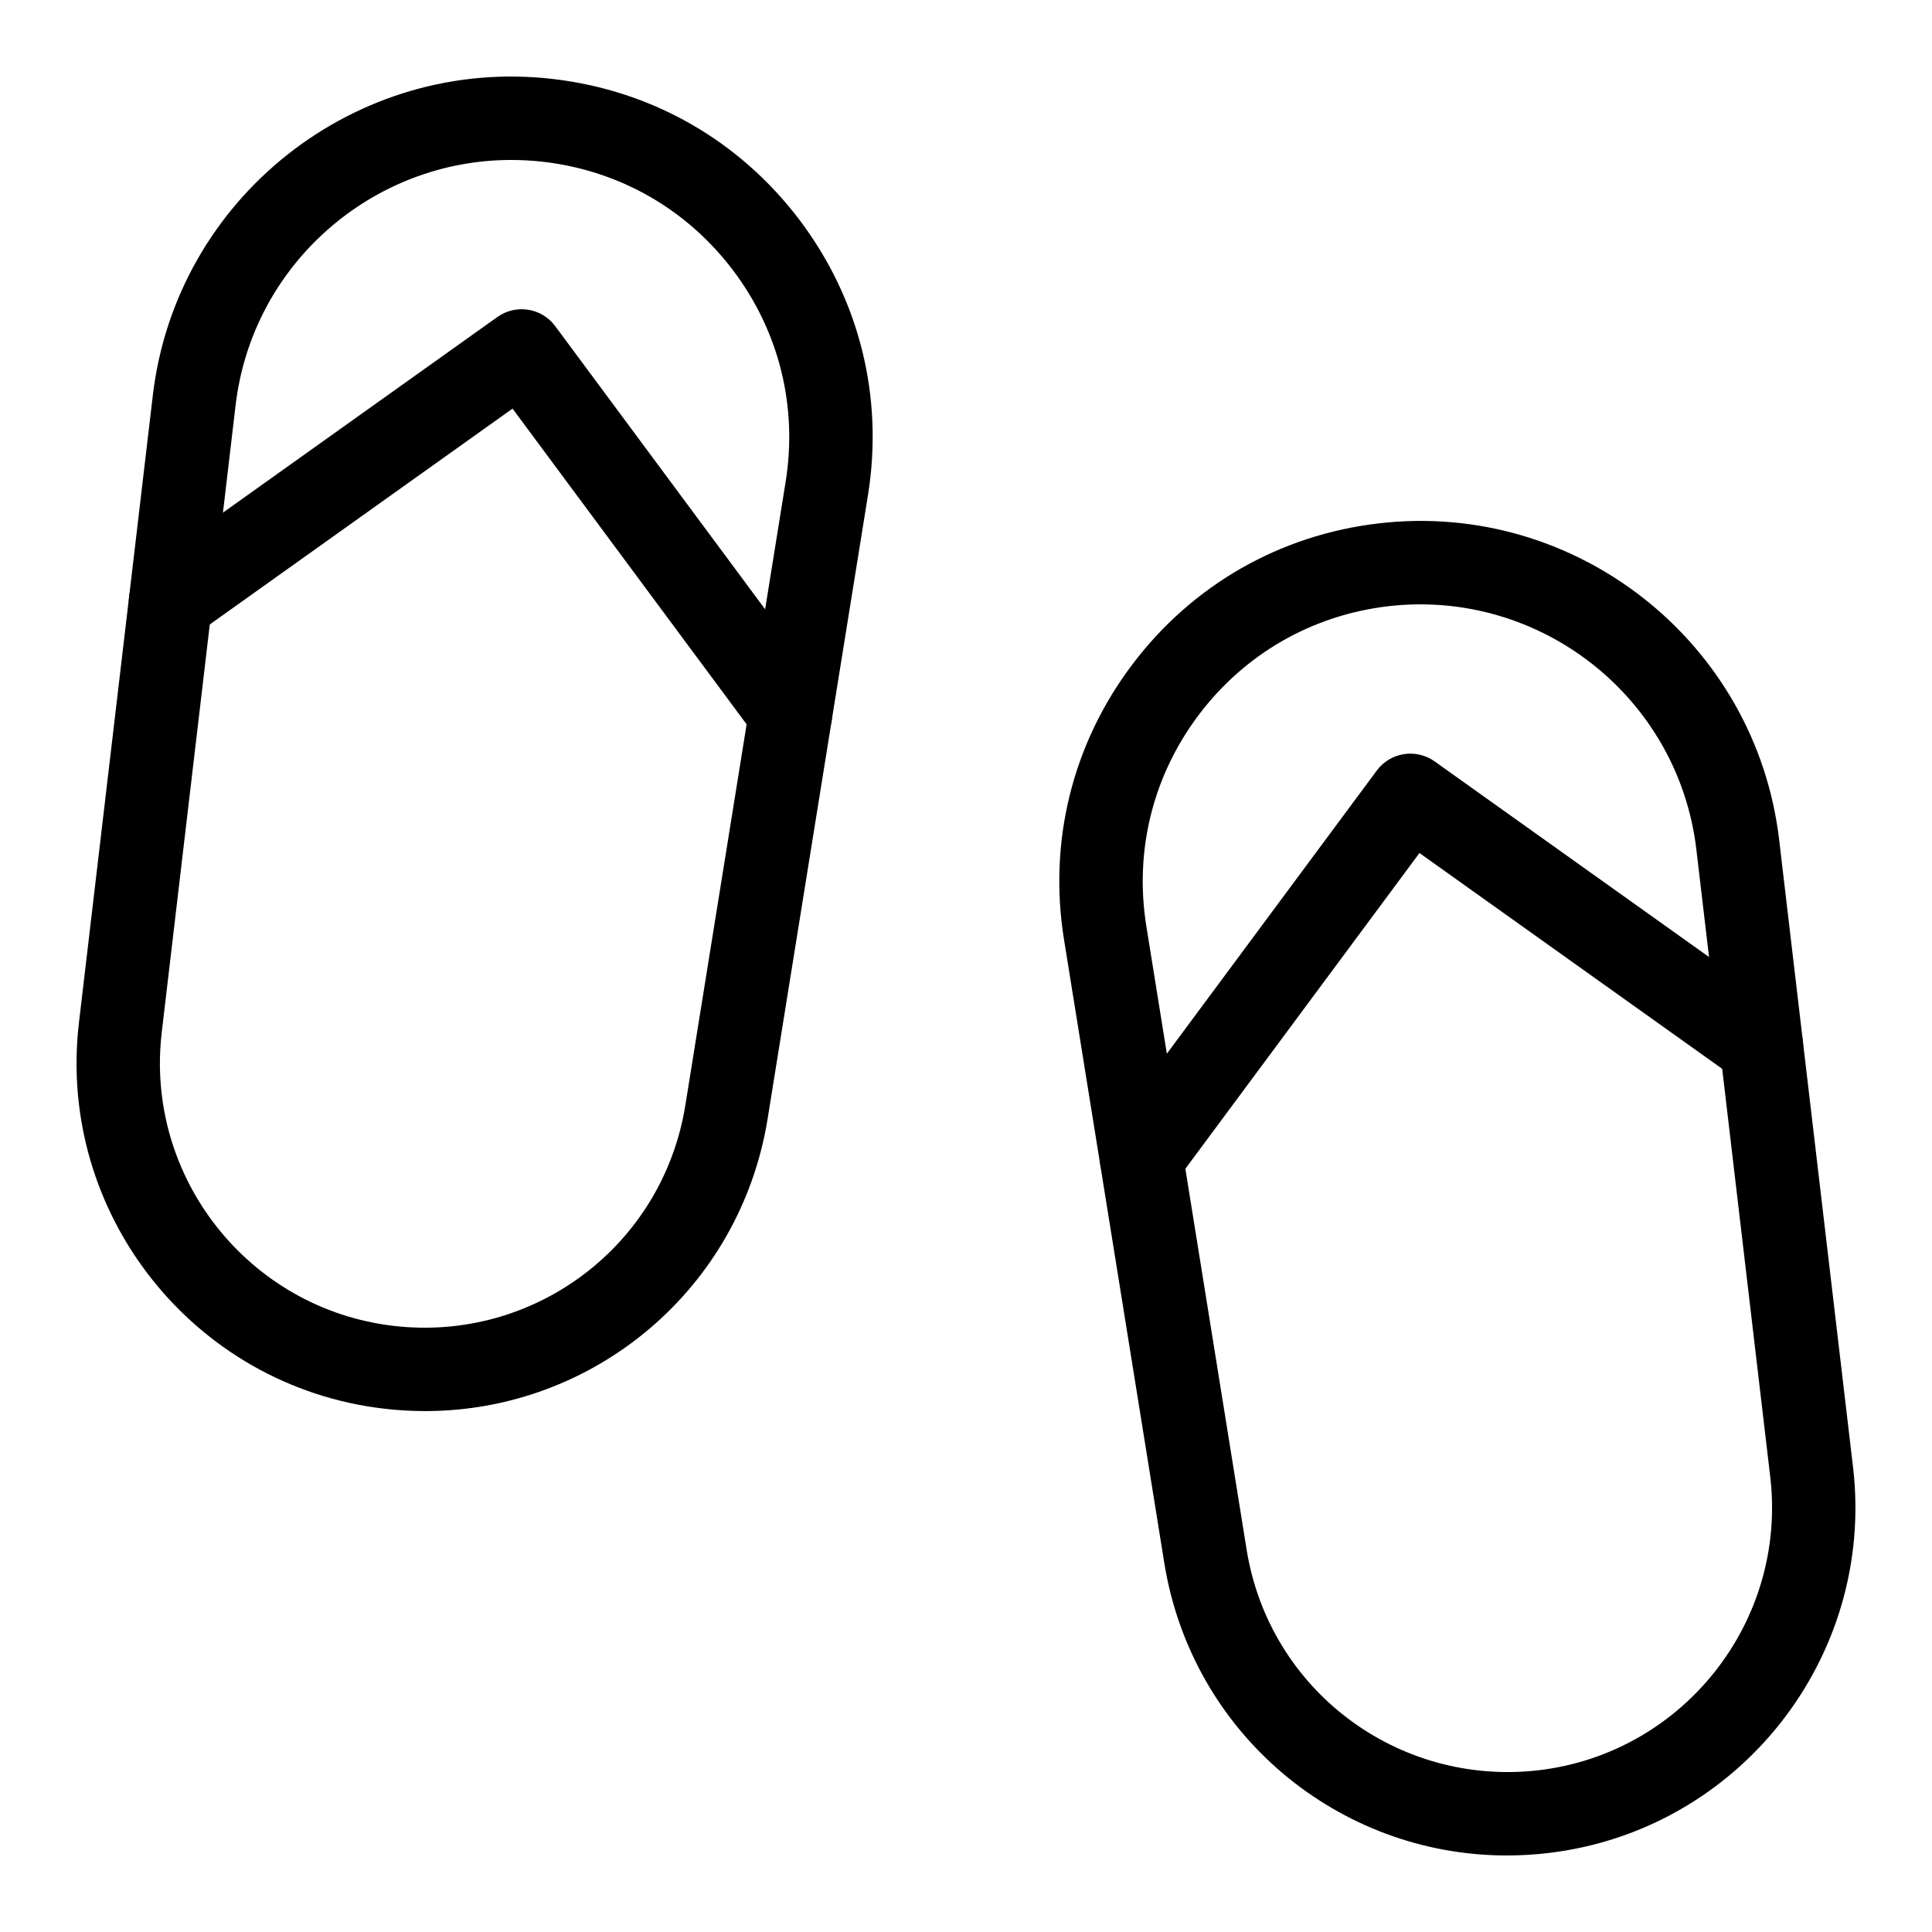
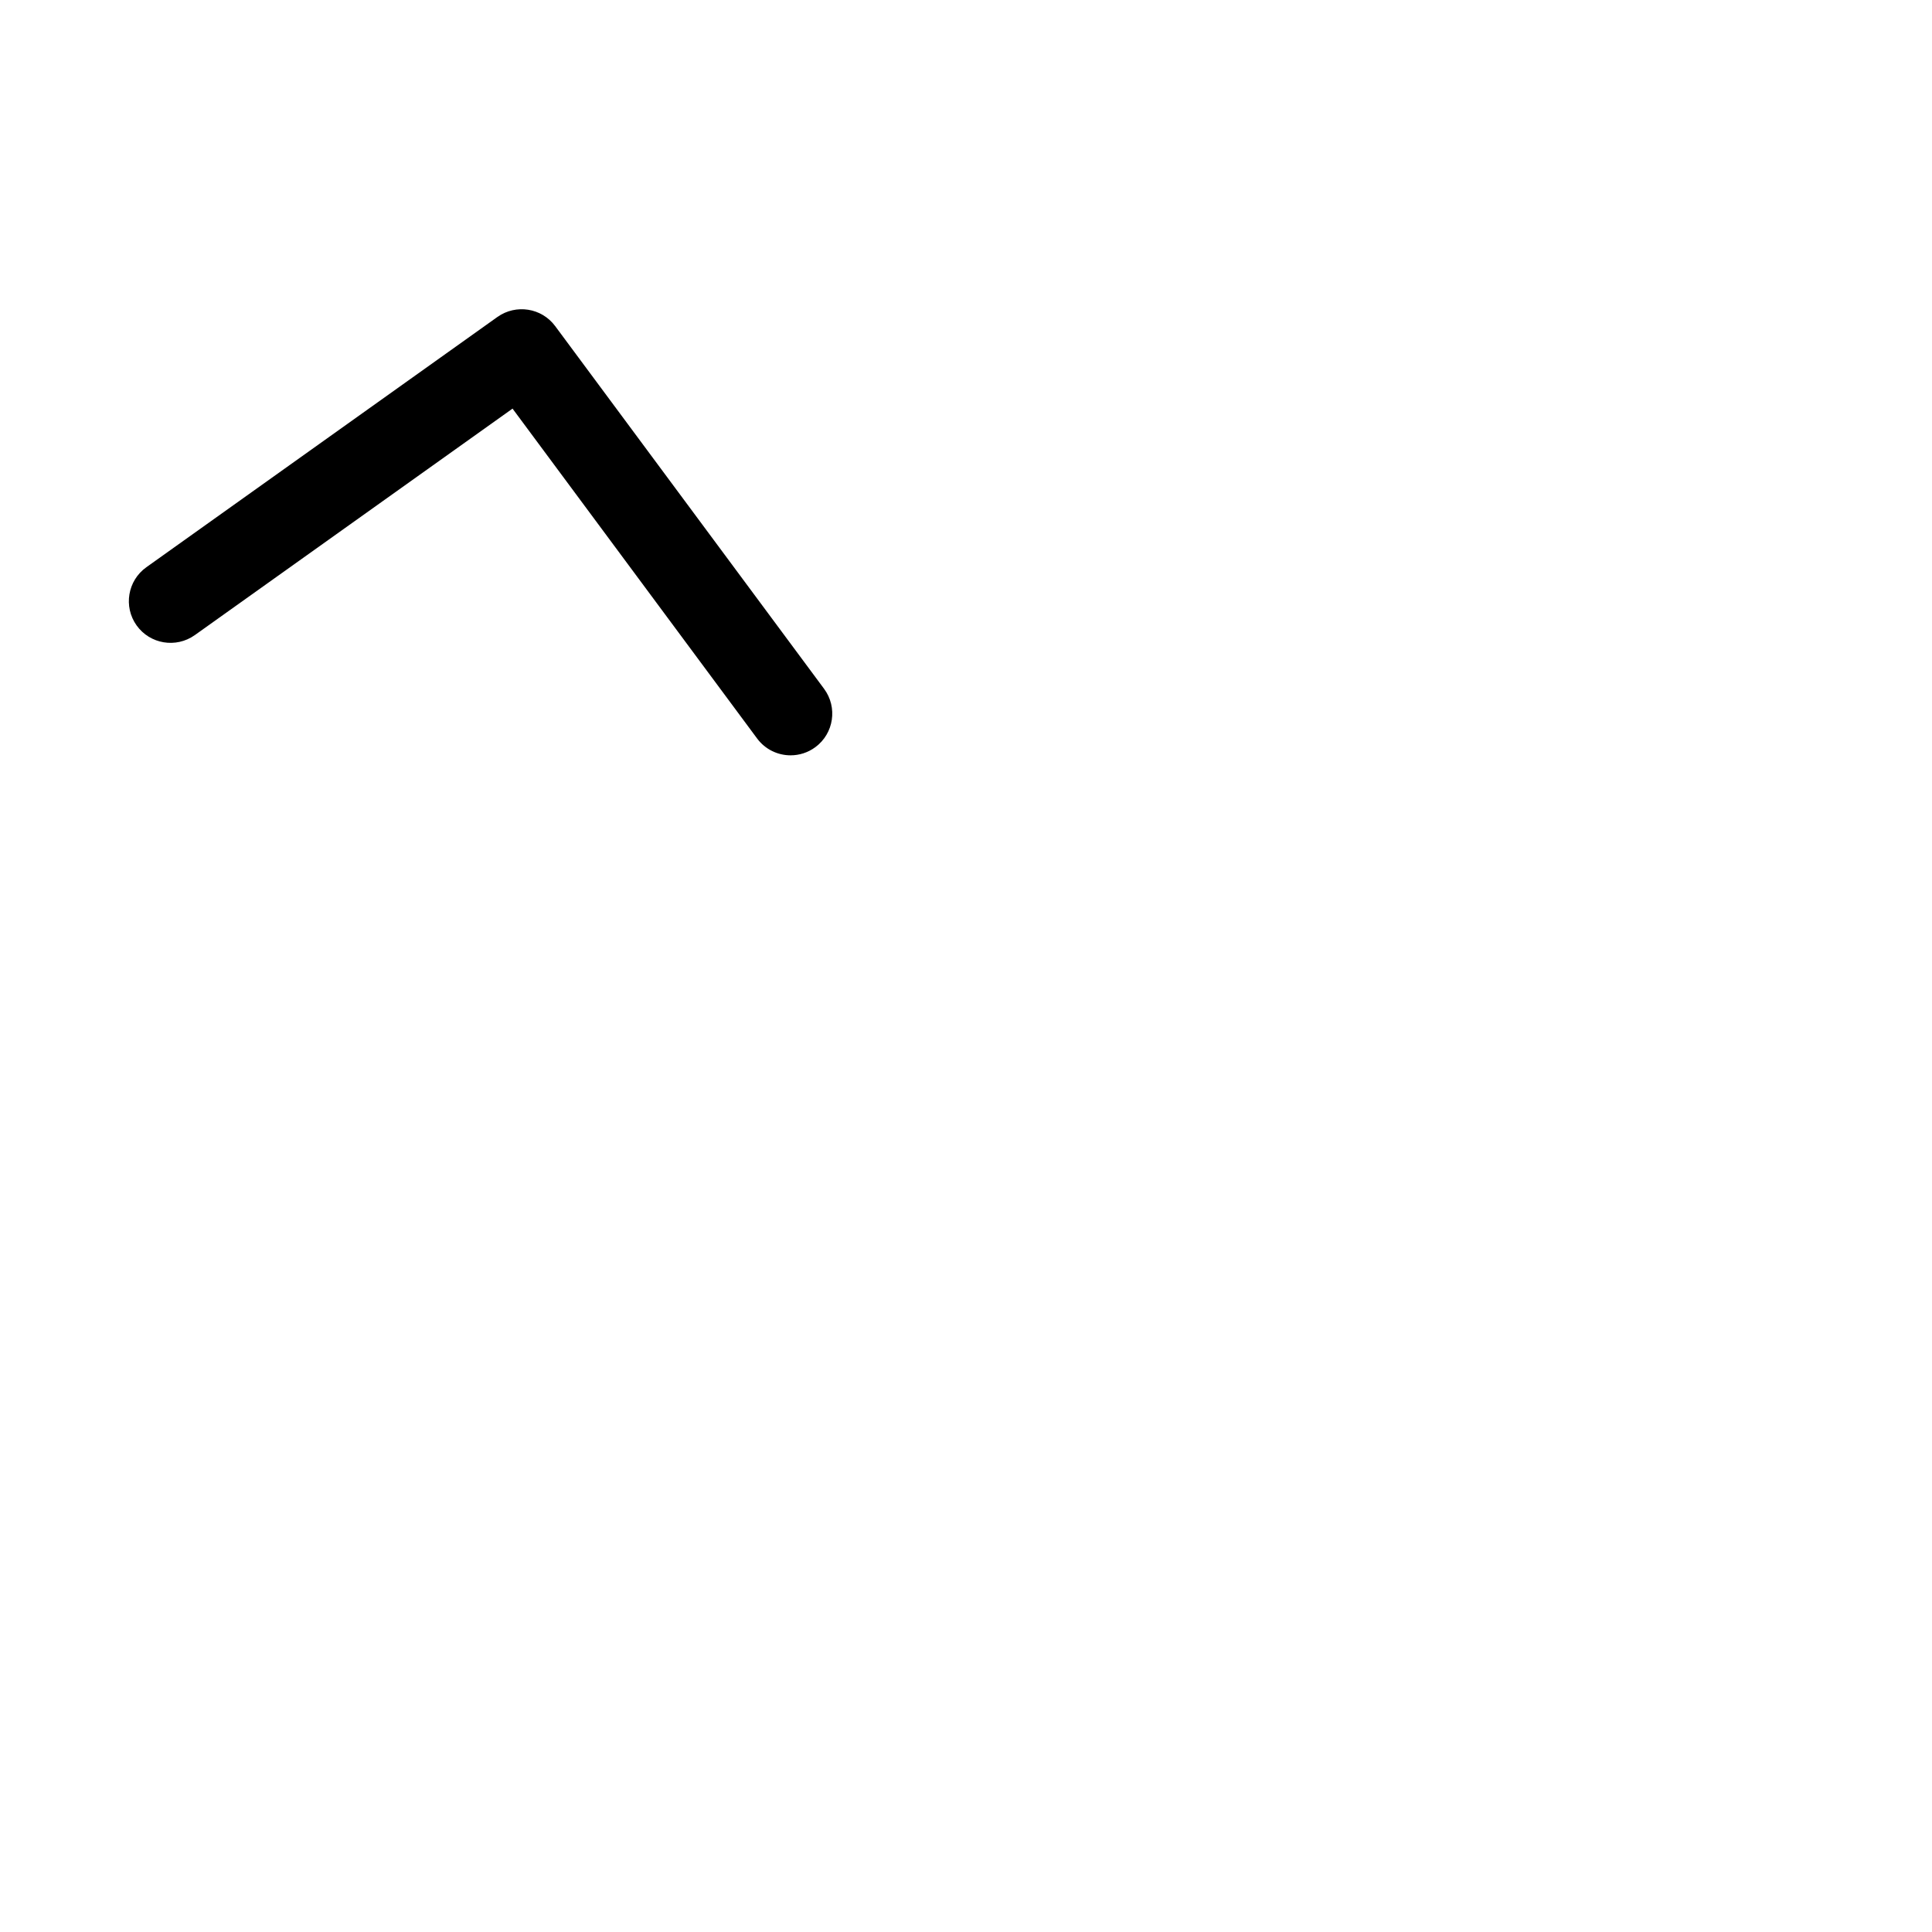
<svg xmlns="http://www.w3.org/2000/svg" fill="#000000" width="800px" height="800px" version="1.1" viewBox="144 144 512 512">
  <g>
-     <path d="m256.66 517.95c-3.633 0-7.293-0.207-10.984-0.648-50.469-5.934-86.695-51.828-80.754-102.3l19.574-166.2c6.156-52.402 53.852-90.055 106.23-83.848 26.148 3.078 49.289 16.344 65.164 37.348 15.875 21.012 22.312 46.895 18.133 72.891l-26.586 165.22c-7.269 45.246-46.066 77.539-90.781 77.539zm22.82-331.56c-36.766 0-68.633 27.602-73.043 65l-19.574 166.2c-4.512 38.363 23.027 73.258 61.402 77.777 37.34 4.387 71.387-21.27 77.359-58.461l26.578-165.22c3.215-19.992-1.734-39.902-13.941-56.059s-30.012-26.355-50.125-28.73c-2.902-0.34-5.793-0.504-8.656-0.504z" />
    <path d="m353.52 344.17c-3.383 0-6.719-1.547-8.883-4.469l-64.809-87.414-84.215 60.035c-4.977 3.519-11.863 2.383-15.414-2.582-3.539-4.969-2.383-11.867 2.582-15.414l93.047-66.332c4.914-3.473 11.703-2.418 15.293 2.418l71.266 96.125c3.633 4.906 2.606 11.824-2.293 15.457-1.98 1.469-4.289 2.176-6.574 2.176z" />
-     <path d="m543.35 635.72c-44.723 0-83.523-32.293-90.805-77.539l-26.578-165.23c-4.18-25.996 2.258-51.879 18.133-72.891 15.875-21.004 39.016-34.27 65.164-37.348 52.383-6.18 100.06 31.441 106.23 83.848l19.574 166.2c5.941 50.469-30.285 96.363-80.754 102.31-3.68 0.438-7.34 0.645-10.969 0.645zm-31.492-331.06c-20.113 2.375-37.918 12.574-50.125 28.73s-17.156 36.066-13.941 56.059l26.578 165.23c5.977 37.184 39.988 62.77 77.359 58.461 38.371-4.523 65.914-39.422 61.402-77.781l-19.574-166.2c-4.742-40.305-41.363-69.188-81.699-64.496z" />
-     <path d="m446.48 461.93c-2.289 0-4.598-0.703-6.574-2.172-4.898-3.633-5.926-10.555-2.293-15.457l71.266-96.117c3.598-4.832 10.387-5.898 15.293-2.418l93.047 66.324c4.965 3.547 6.121 10.445 2.582 15.414-3.547 4.969-10.445 6.106-15.414 2.582l-84.215-60.027-64.805 87.406c-2.168 2.918-5.508 4.465-8.887 4.465z" />
  </g>
</svg>